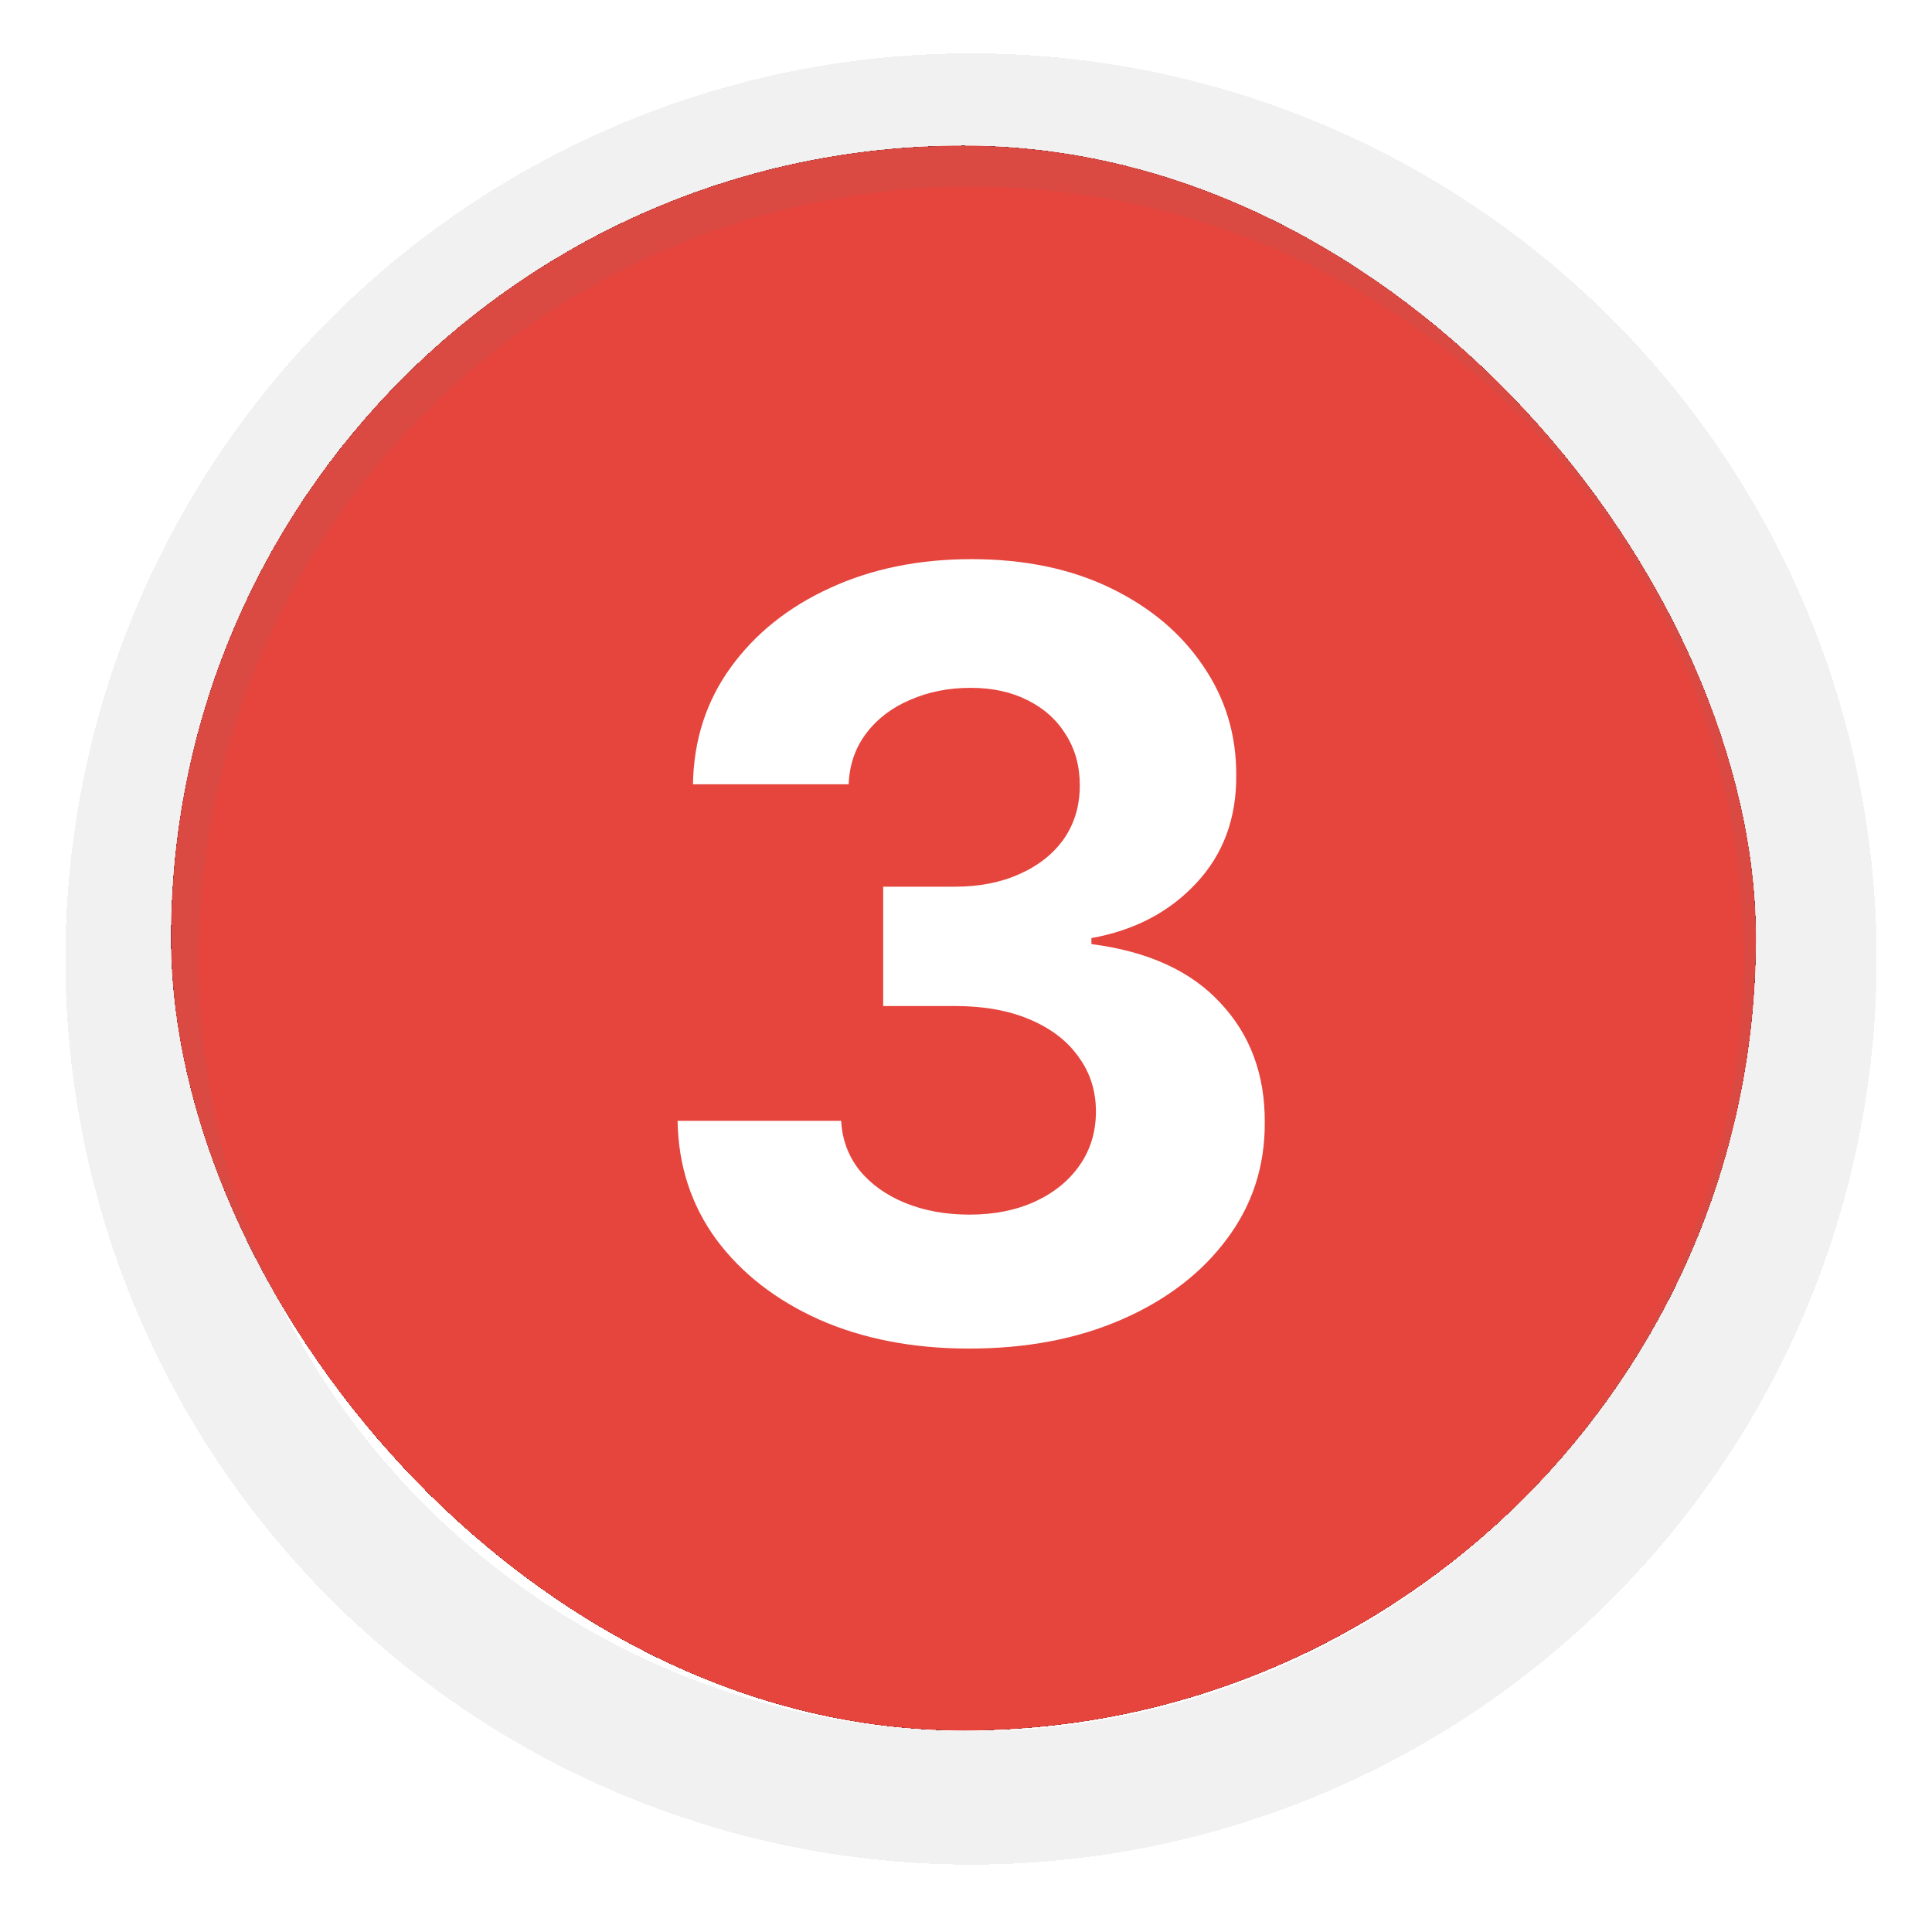
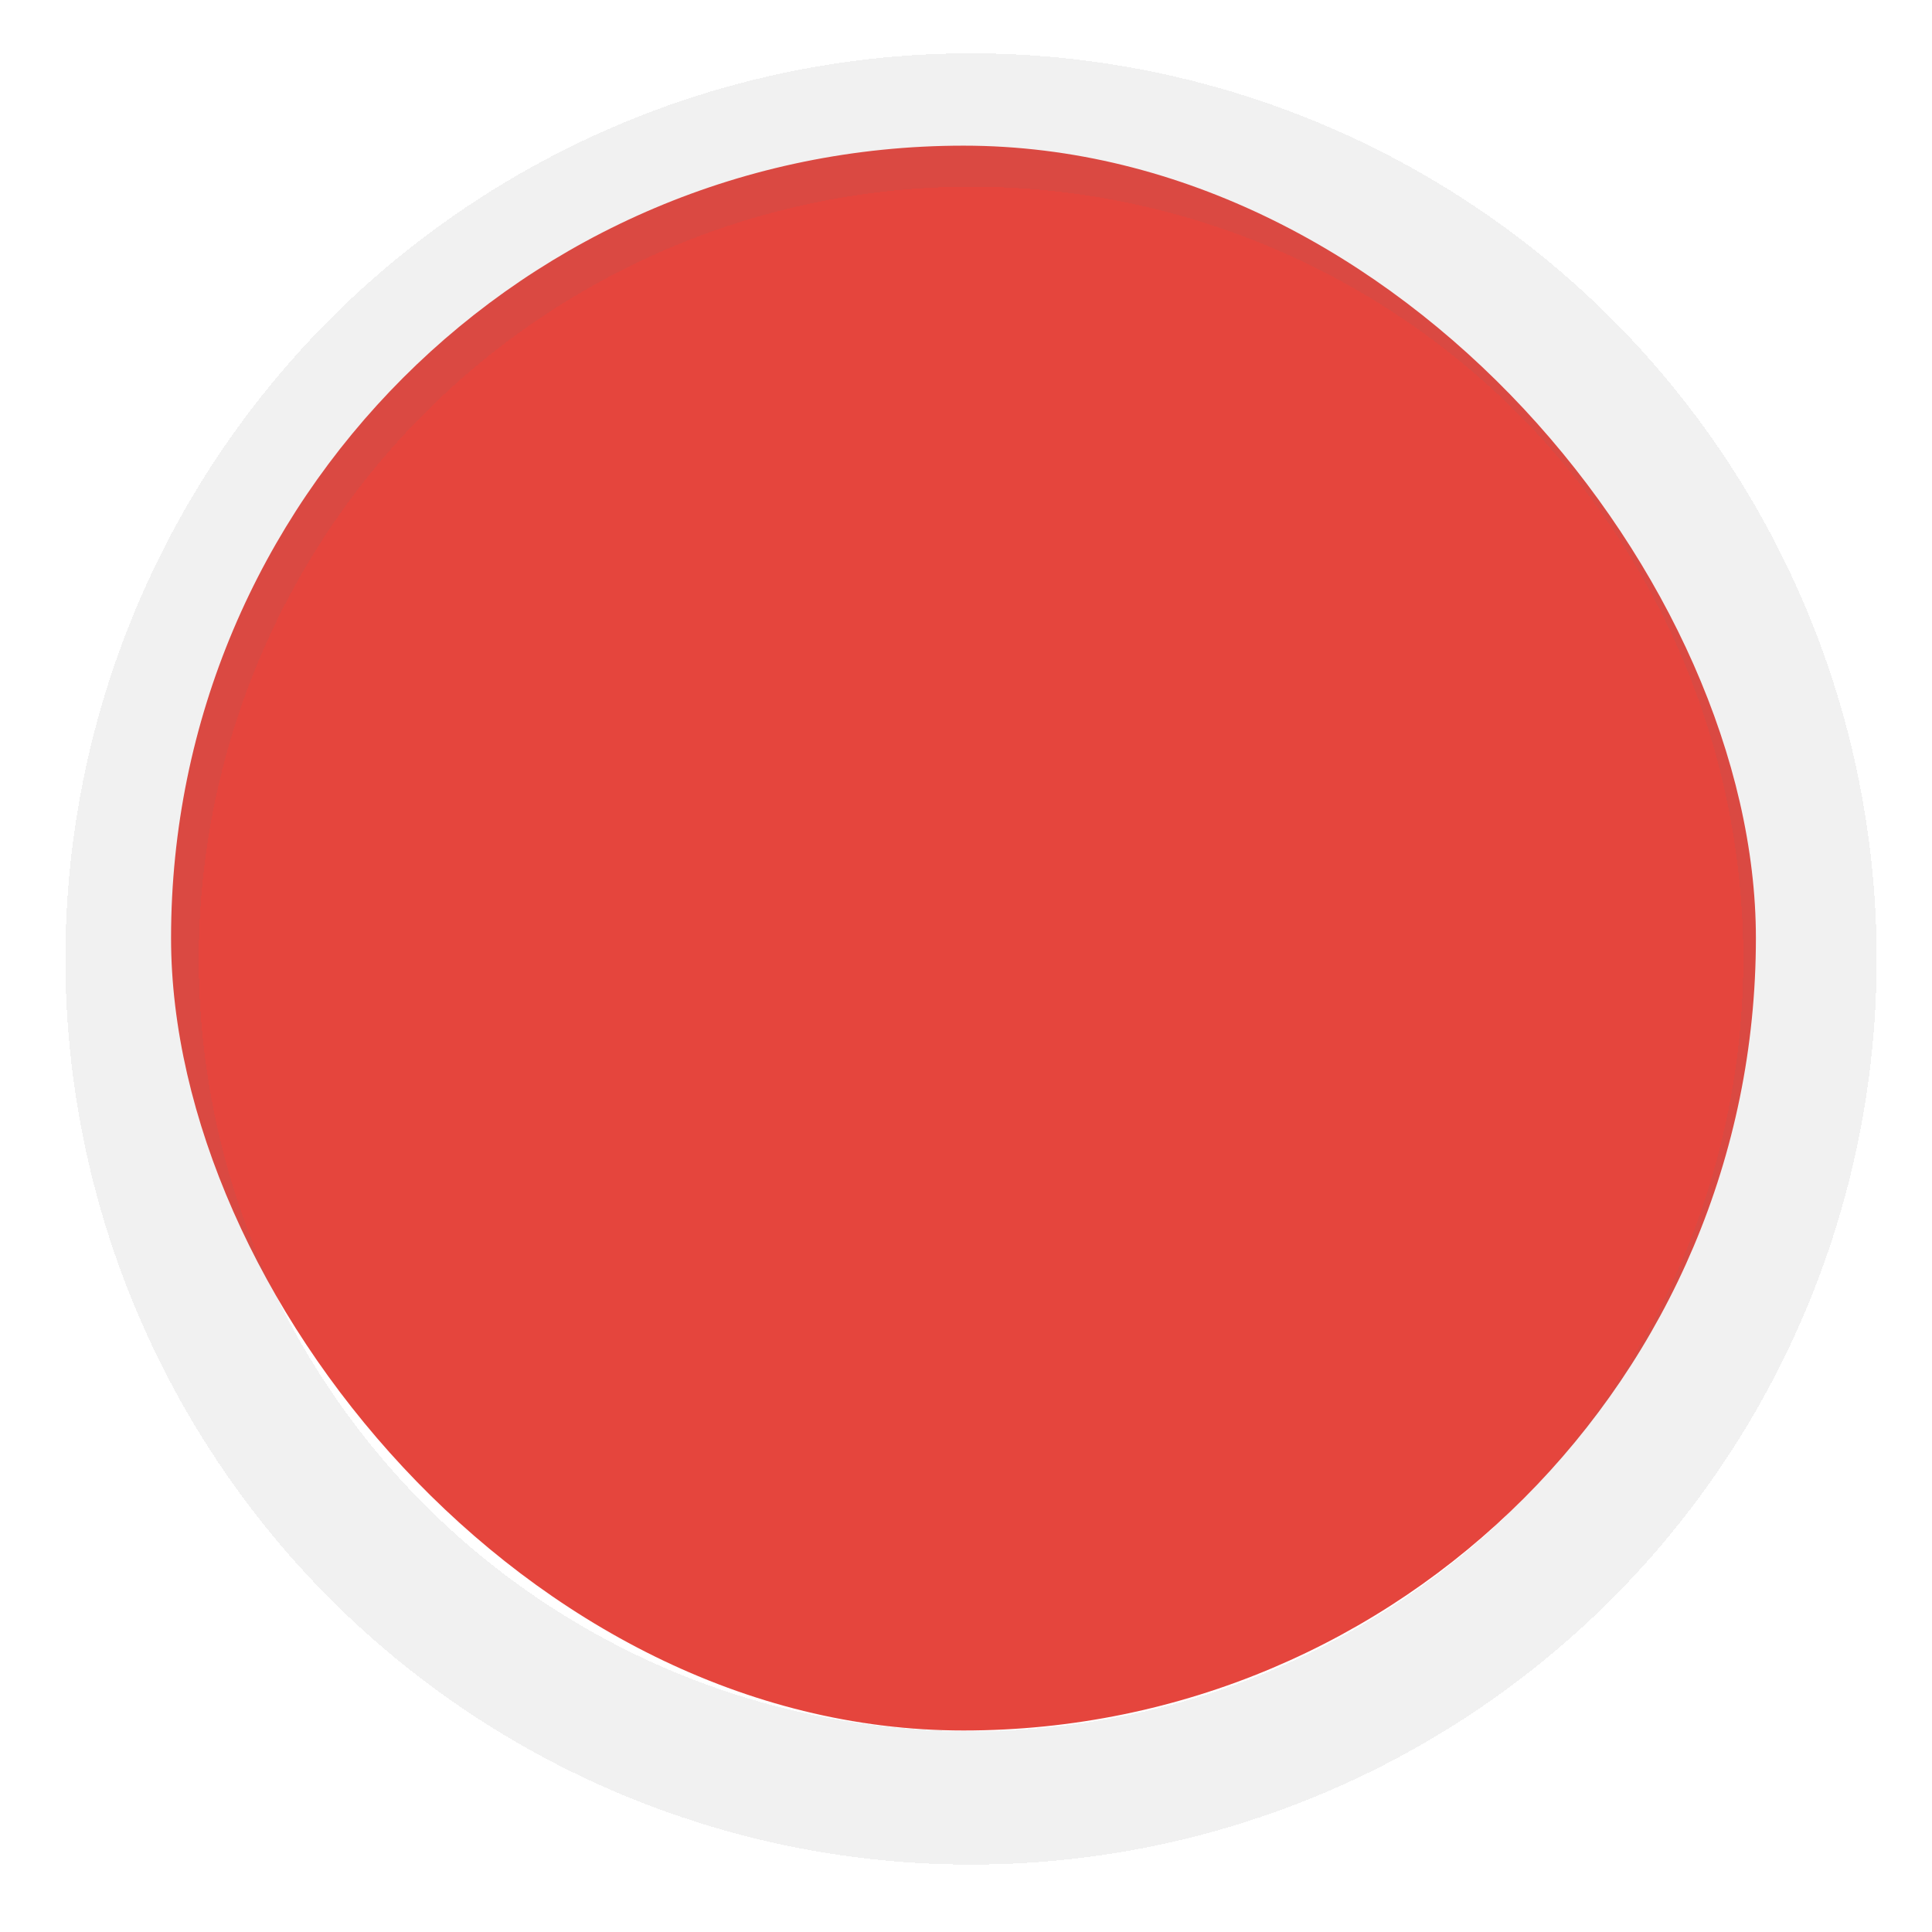
<svg xmlns="http://www.w3.org/2000/svg" width="128" height="128" viewBox="0 0 128 128" fill="none">
  <g filter="url(#filter0_d_146_685)">
-     <rect x="11.333" y="7" width="105" height="105" rx="52.5" fill="#20222A" shape-rendering="crispEdges" />
    <rect x="11.333" y="7" width="105" height="105" rx="52.5" fill="#E5453D" />
-     <path d="M64.206 86.696C60.493 86.696 57.187 86.058 54.287 84.782C51.404 83.489 49.125 81.716 47.451 79.462C45.794 77.192 44.941 74.574 44.891 71.607H55.729C55.795 72.85 56.201 73.944 56.947 74.888C57.709 75.817 58.72 76.537 59.98 77.051C61.239 77.565 62.656 77.822 64.231 77.822C65.871 77.822 67.321 77.532 68.581 76.952C69.84 76.372 70.826 75.568 71.539 74.54C72.251 73.513 72.608 72.328 72.608 70.986C72.608 69.627 72.226 68.425 71.464 67.381C70.718 66.321 69.641 65.492 68.233 64.896C66.841 64.299 65.183 64.001 63.261 64.001H58.513V56.096H63.261C64.885 56.096 66.319 55.814 67.561 55.251C68.821 54.687 69.799 53.908 70.495 52.914C71.191 51.903 71.539 50.727 71.539 49.384C71.539 48.108 71.232 46.99 70.619 46.028C70.022 45.051 69.177 44.288 68.084 43.742C67.006 43.195 65.747 42.921 64.305 42.921C62.847 42.921 61.513 43.186 60.303 43.717C59.093 44.23 58.124 44.968 57.395 45.929C56.665 46.89 56.276 48.017 56.226 49.31H45.91C45.96 46.376 46.797 43.791 48.421 41.554C50.045 39.317 52.232 37.568 54.983 36.309C57.751 35.033 60.875 34.395 64.355 34.395C67.868 34.395 70.942 35.033 73.577 36.309C76.212 37.585 78.259 39.309 79.717 41.479C81.192 43.634 81.921 46.053 81.904 48.738C81.921 51.588 81.034 53.966 79.245 55.872C77.472 57.778 75.16 58.988 72.309 59.501V59.899C76.055 60.38 78.905 61.681 80.86 63.802C82.832 65.906 83.81 68.541 83.794 71.707C83.81 74.607 82.973 77.184 81.283 79.438C79.609 81.691 77.297 83.465 74.348 84.757C71.398 86.05 68.017 86.696 64.206 86.696Z" fill="white" />
  </g>
  <g opacity="0.1" filter="url(#filter1_d_146_685)">
    <circle cx="64.333" cy="60" r="55.583" stroke="#6F7075" stroke-width="8.834" shape-rendering="crispEdges" />
  </g>
  <defs>
    <filter id="filter0_d_146_685" x="7.799" y="6.117" width="112.067" height="112.067" filterUnits="userSpaceOnUse" color-interpolation-filters="sRGB">
      <feFlood flood-opacity="0" result="BackgroundImageFix" />
      <feColorMatrix in="SourceAlpha" type="matrix" values="0 0 0 0 0 0 0 0 0 0 0 0 0 0 0 0 0 0 127 0" result="hardAlpha" />
      <feOffset dy="2.65" />
      <feGaussianBlur stdDeviation="1.767" />
      <feComposite in2="hardAlpha" operator="out" />
      <feColorMatrix type="matrix" values="0 0 0 0 0.458 0 0 0 0 0.455 0 0 0 0 0.455 0 0 0 0.25 0" />
      <feBlend mode="normal" in2="BackgroundImageFix" result="effect1_dropShadow_146_685" />
      <feBlend mode="normal" in="SourceGraphic" in2="effect1_dropShadow_146_685" result="shape" />
    </filter>
    <filter id="filter1_d_146_685" x="0.799" y="0" width="127.067" height="127.067" filterUnits="userSpaceOnUse" color-interpolation-filters="sRGB">
      <feFlood flood-opacity="0" result="BackgroundImageFix" />
      <feColorMatrix in="SourceAlpha" type="matrix" values="0 0 0 0 0 0 0 0 0 0 0 0 0 0 0 0 0 0 127 0" result="hardAlpha" />
      <feOffset dy="3.534" />
      <feGaussianBlur stdDeviation="1.767" />
      <feComposite in2="hardAlpha" operator="out" />
      <feColorMatrix type="matrix" values="0 0 0 0 0.25 0 0 0 0 0.249 0 0 0 0 0.249 0 0 0 0.25 0" />
      <feBlend mode="normal" in2="BackgroundImageFix" result="effect1_dropShadow_146_685" />
      <feBlend mode="normal" in="SourceGraphic" in2="effect1_dropShadow_146_685" result="shape" />
    </filter>
  </defs>
</svg>